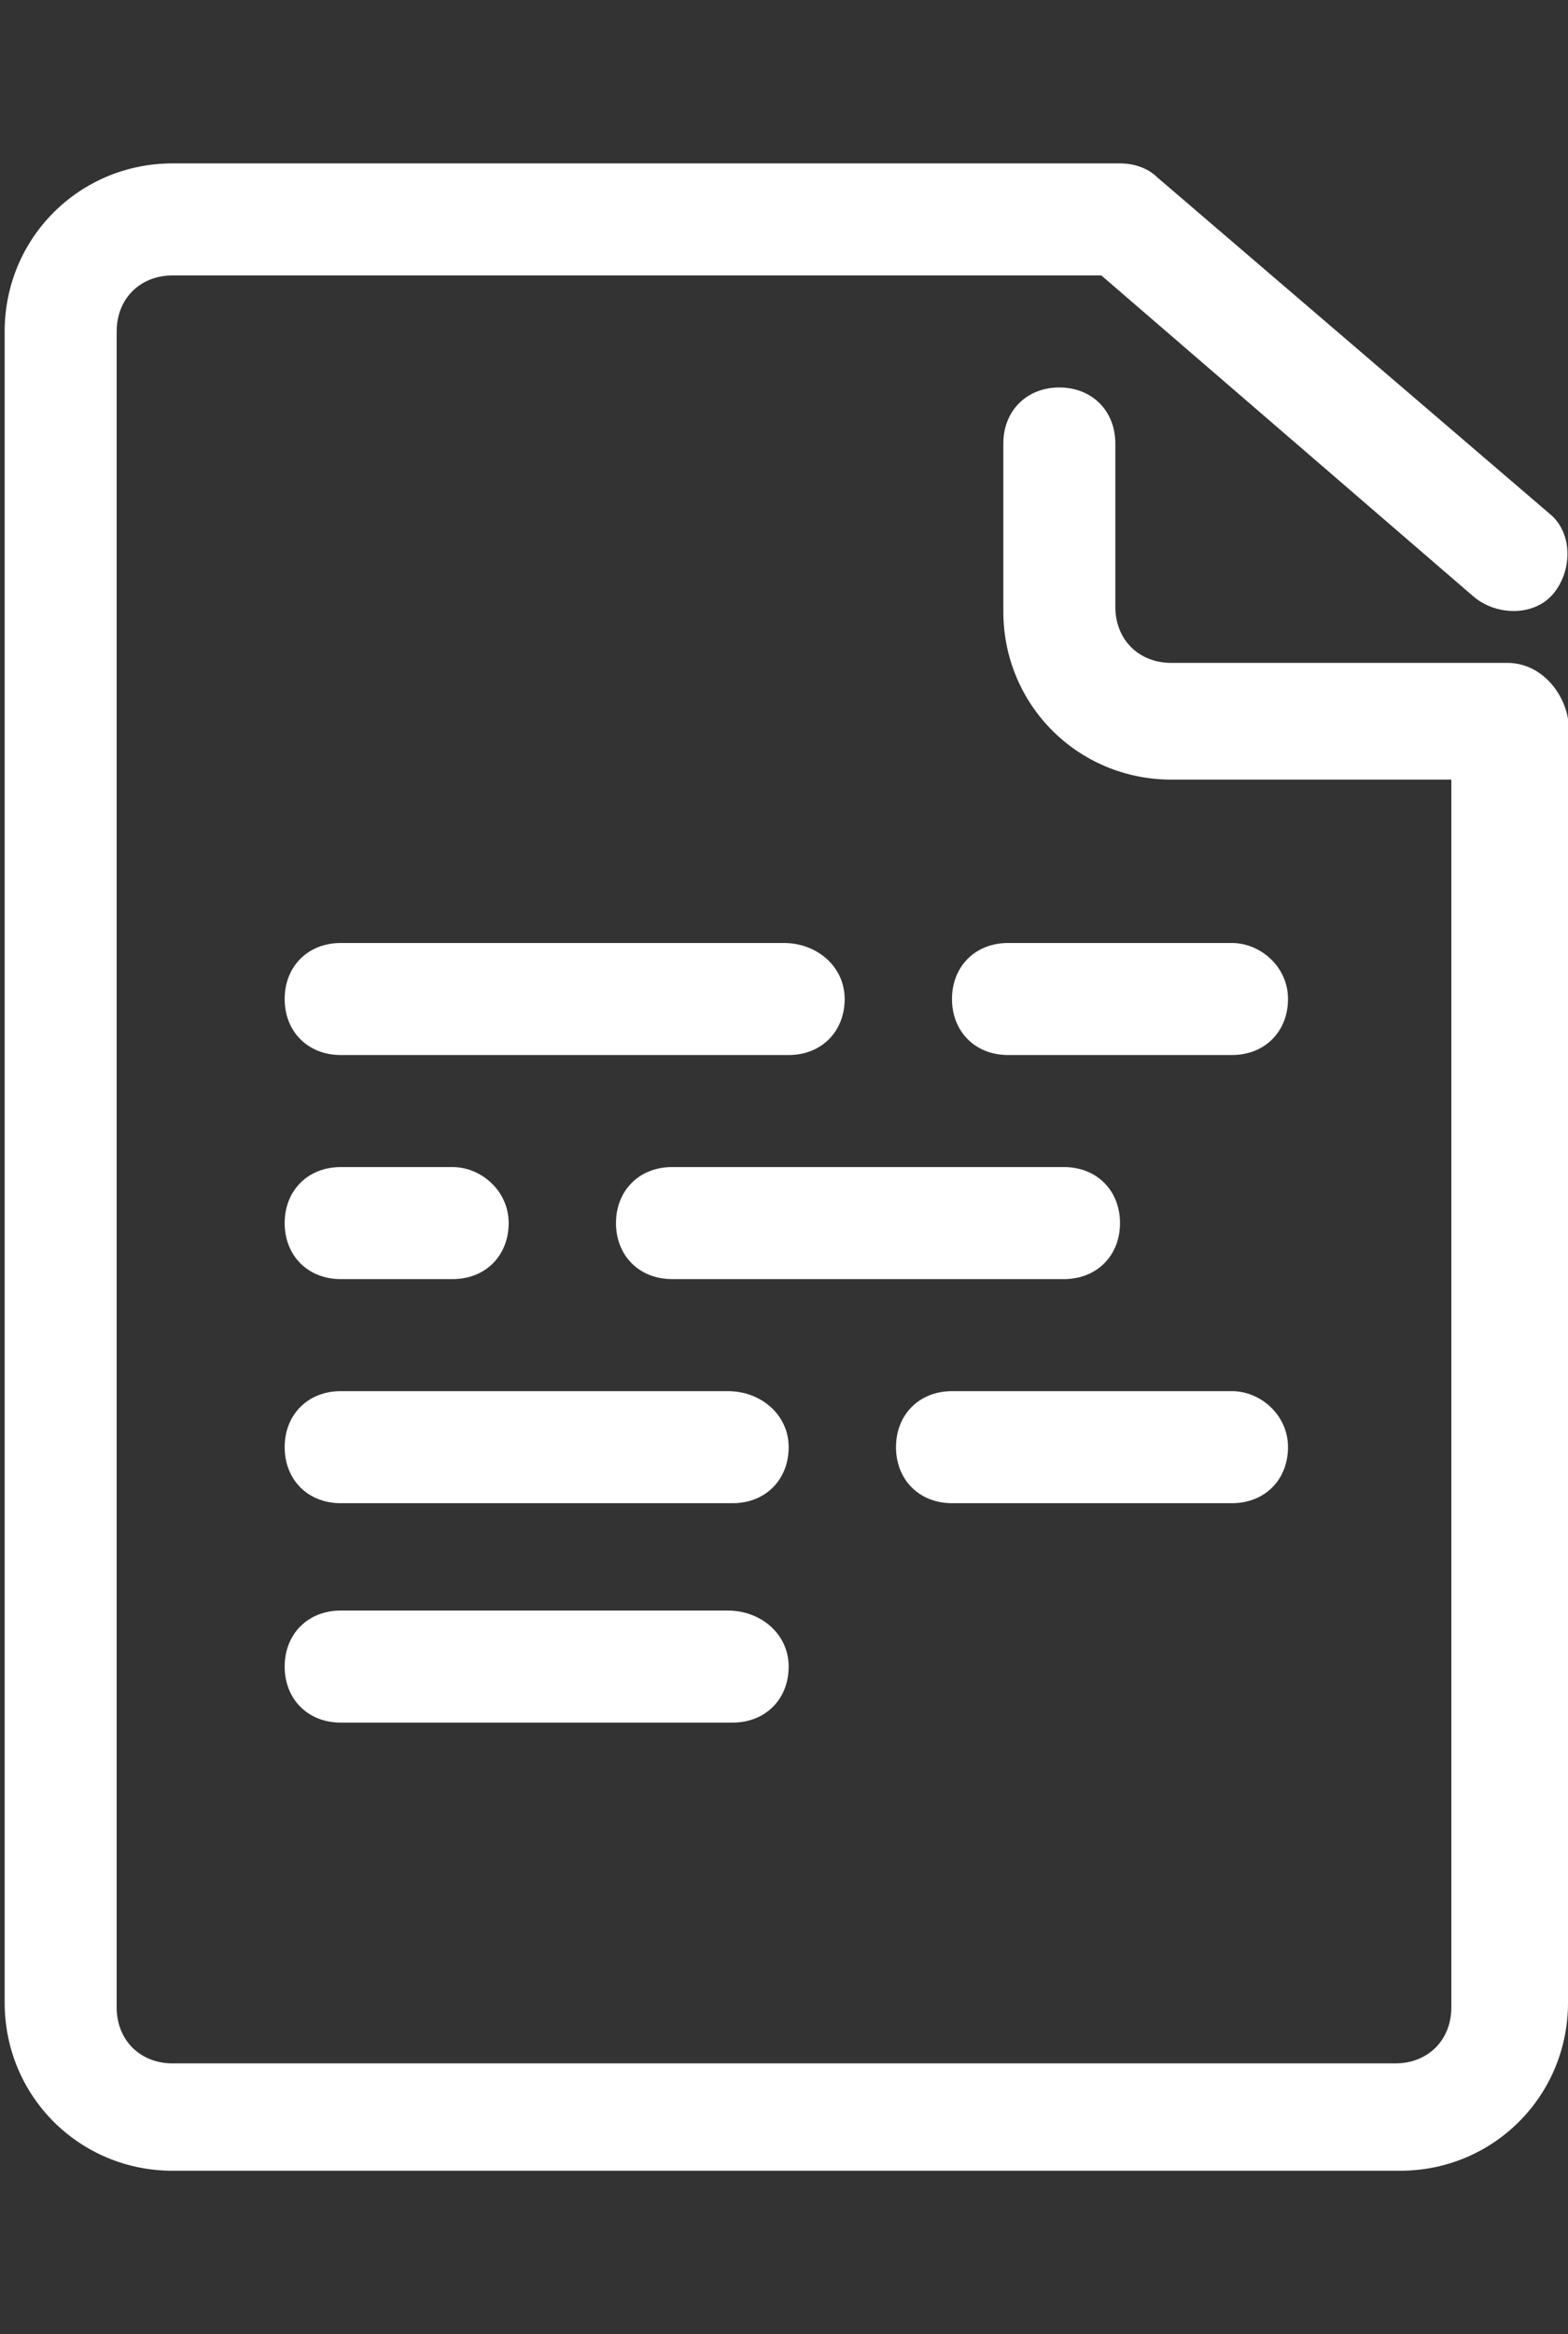
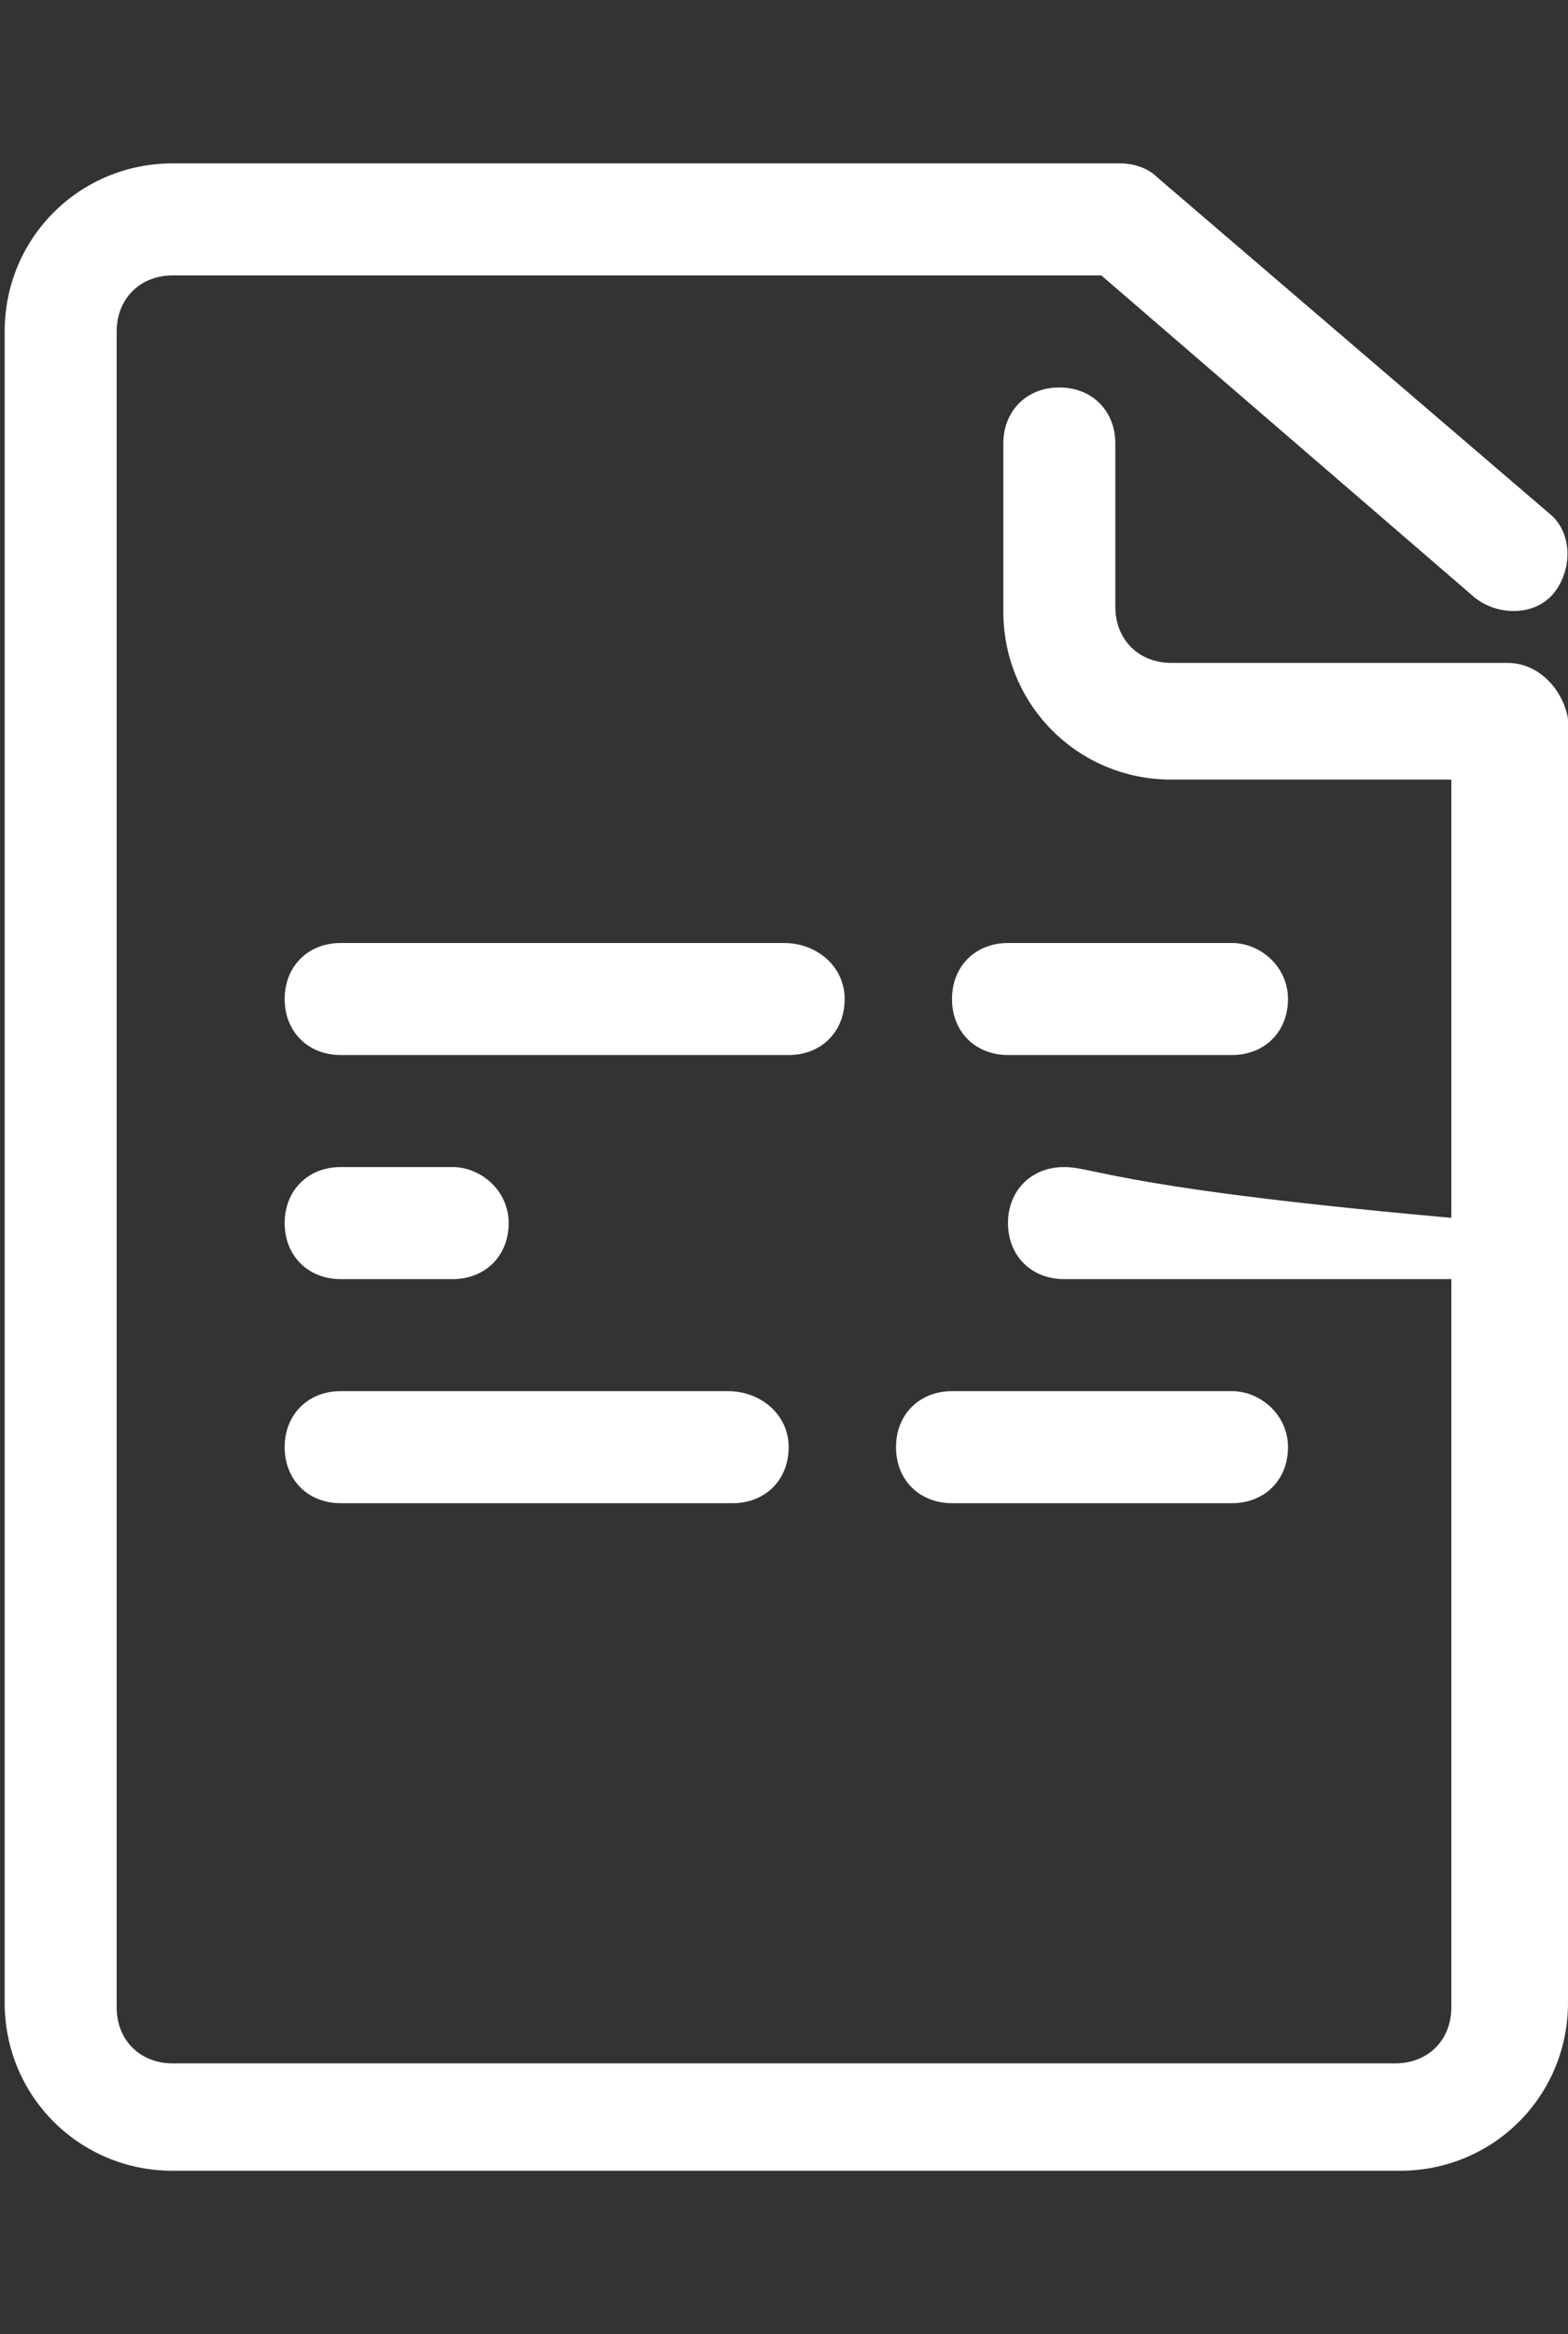
<svg xmlns="http://www.w3.org/2000/svg" version="1.1" id="Layer_1" x="0px" y="0px" viewBox="0 0 33.6 50" style="enable-background:new 0 0 33.6 50;" xml:space="preserve">
  <rect x="0" y="0" width="33.6" height="50" fill="#333333" stroke="none" />
  <style type="text/css">
	.st0{fill:#FFFFFF;}
</style>
  <g>
    <g>
      <g>
        <path class="st0" d="M32.3,14.2h-7.2c-0.7,0-1.2-0.5-1.2-1.2V9.5c0-0.7-0.5-1.2-1.2-1.2s-1.2,0.5-1.2,1.2v3.6     c0,2,1.6,3.6,3.6,3.6h6v26.3c0,0.7-0.5,1.2-1.2,1.2H3.7c-0.7,0-1.2-0.5-1.2-1.2V7.1c0-0.7,0.5-1.2,1.2-1.2h19.9l8,6.9     c0.5,0.4,1.3,0.4,1.7-0.1c0.4-0.5,0.4-1.3-0.1-1.7l-8.4-7.2c-0.2-0.2-0.5-0.3-0.8-0.3H3.7c-2,0-3.6,1.6-3.6,3.6v35.8     c0,2,1.6,3.6,3.6,3.6H30c2,0,3.6-1.6,3.6-3.6V15.4C33.5,14.8,33,14.2,32.3,14.2z" />
      </g>
    </g>
    <g>
      <g>
        <path class="st0" d="M16.8,20.2H7.3c-0.7,0-1.2,0.5-1.2,1.2s0.5,1.2,1.2,1.2h9.6c0.7,0,1.2-0.5,1.2-1.2S17.5,20.2,16.8,20.2z" />
      </g>
    </g>
    <g>
      <g>
-         <path class="st0" d="M22.8,25h-8.4c-0.7,0-1.2,0.5-1.2,1.2s0.5,1.2,1.2,1.2h8.4c0.7,0,1.2-0.5,1.2-1.2C24,25.5,23.5,25,22.8,25z" />
+         <path class="st0" d="M22.8,25c-0.7,0-1.2,0.5-1.2,1.2s0.5,1.2,1.2,1.2h8.4c0.7,0,1.2-0.5,1.2-1.2C24,25.5,23.5,25,22.8,25z" />
      </g>
    </g>
    <g>
      <g>
-         <path class="st0" d="M15.6,34.5H7.3c-0.7,0-1.2,0.5-1.2,1.2s0.5,1.2,1.2,1.2h8.4c0.7,0,1.2-0.5,1.2-1.2S16.3,34.5,15.6,34.5z" />
-       </g>
+         </g>
    </g>
    <g>
      <g>
        <path class="st0" d="M26.4,20.2h-4.8c-0.7,0-1.2,0.5-1.2,1.2s0.5,1.2,1.2,1.2h4.8c0.7,0,1.2-0.5,1.2-1.2S27,20.2,26.4,20.2z" />
      </g>
    </g>
    <g>
      <g>
        <path class="st0" d="M15.6,29.8H7.3c-0.7,0-1.2,0.5-1.2,1.2s0.5,1.2,1.2,1.2h8.4c0.7,0,1.2-0.5,1.2-1.2S16.3,29.8,15.6,29.8z" />
      </g>
    </g>
    <g>
      <g>
        <path class="st0" d="M9.7,25H7.3c-0.7,0-1.2,0.5-1.2,1.2s0.5,1.2,1.2,1.2h2.4c0.7,0,1.2-0.5,1.2-1.2C10.9,25.5,10.3,25,9.7,25z" />
      </g>
    </g>
    <g>
      <g>
        <path class="st0" d="M26.4,29.8h-6c-0.7,0-1.2,0.5-1.2,1.2s0.5,1.2,1.2,1.2h6c0.7,0,1.2-0.5,1.2-1.2S27,29.8,26.4,29.8z" />
      </g>
    </g>
  </g>
</svg>